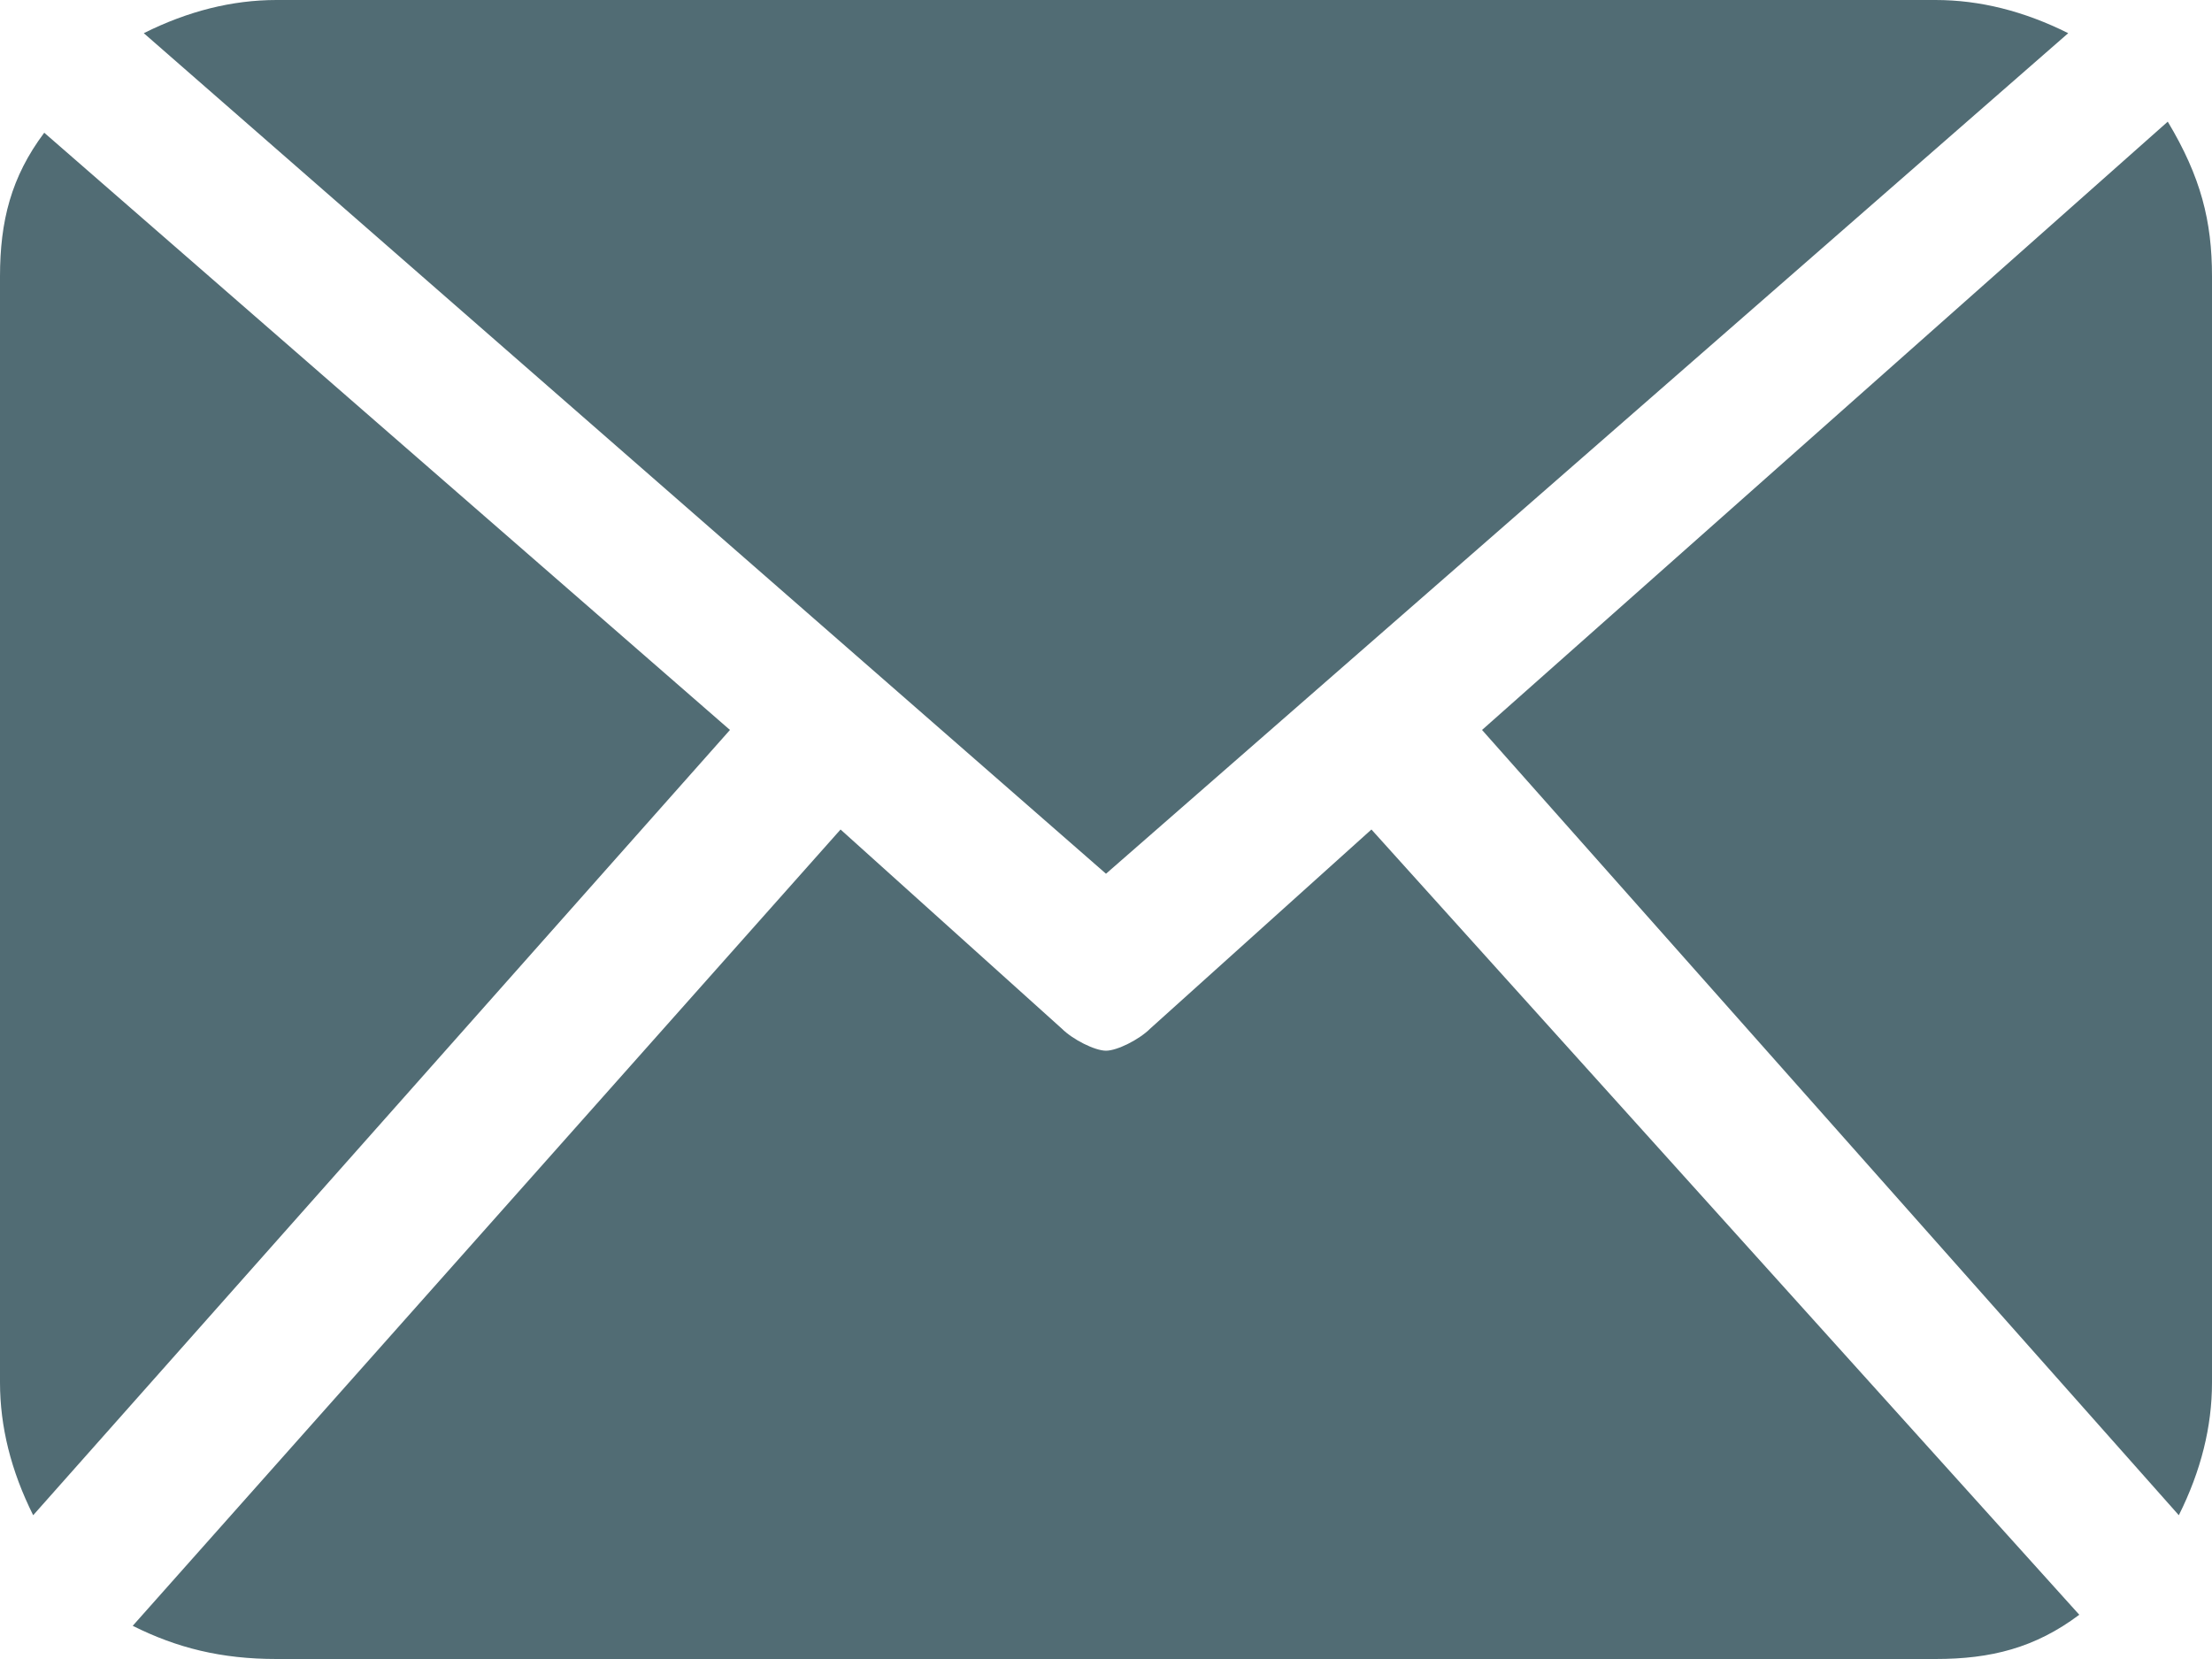
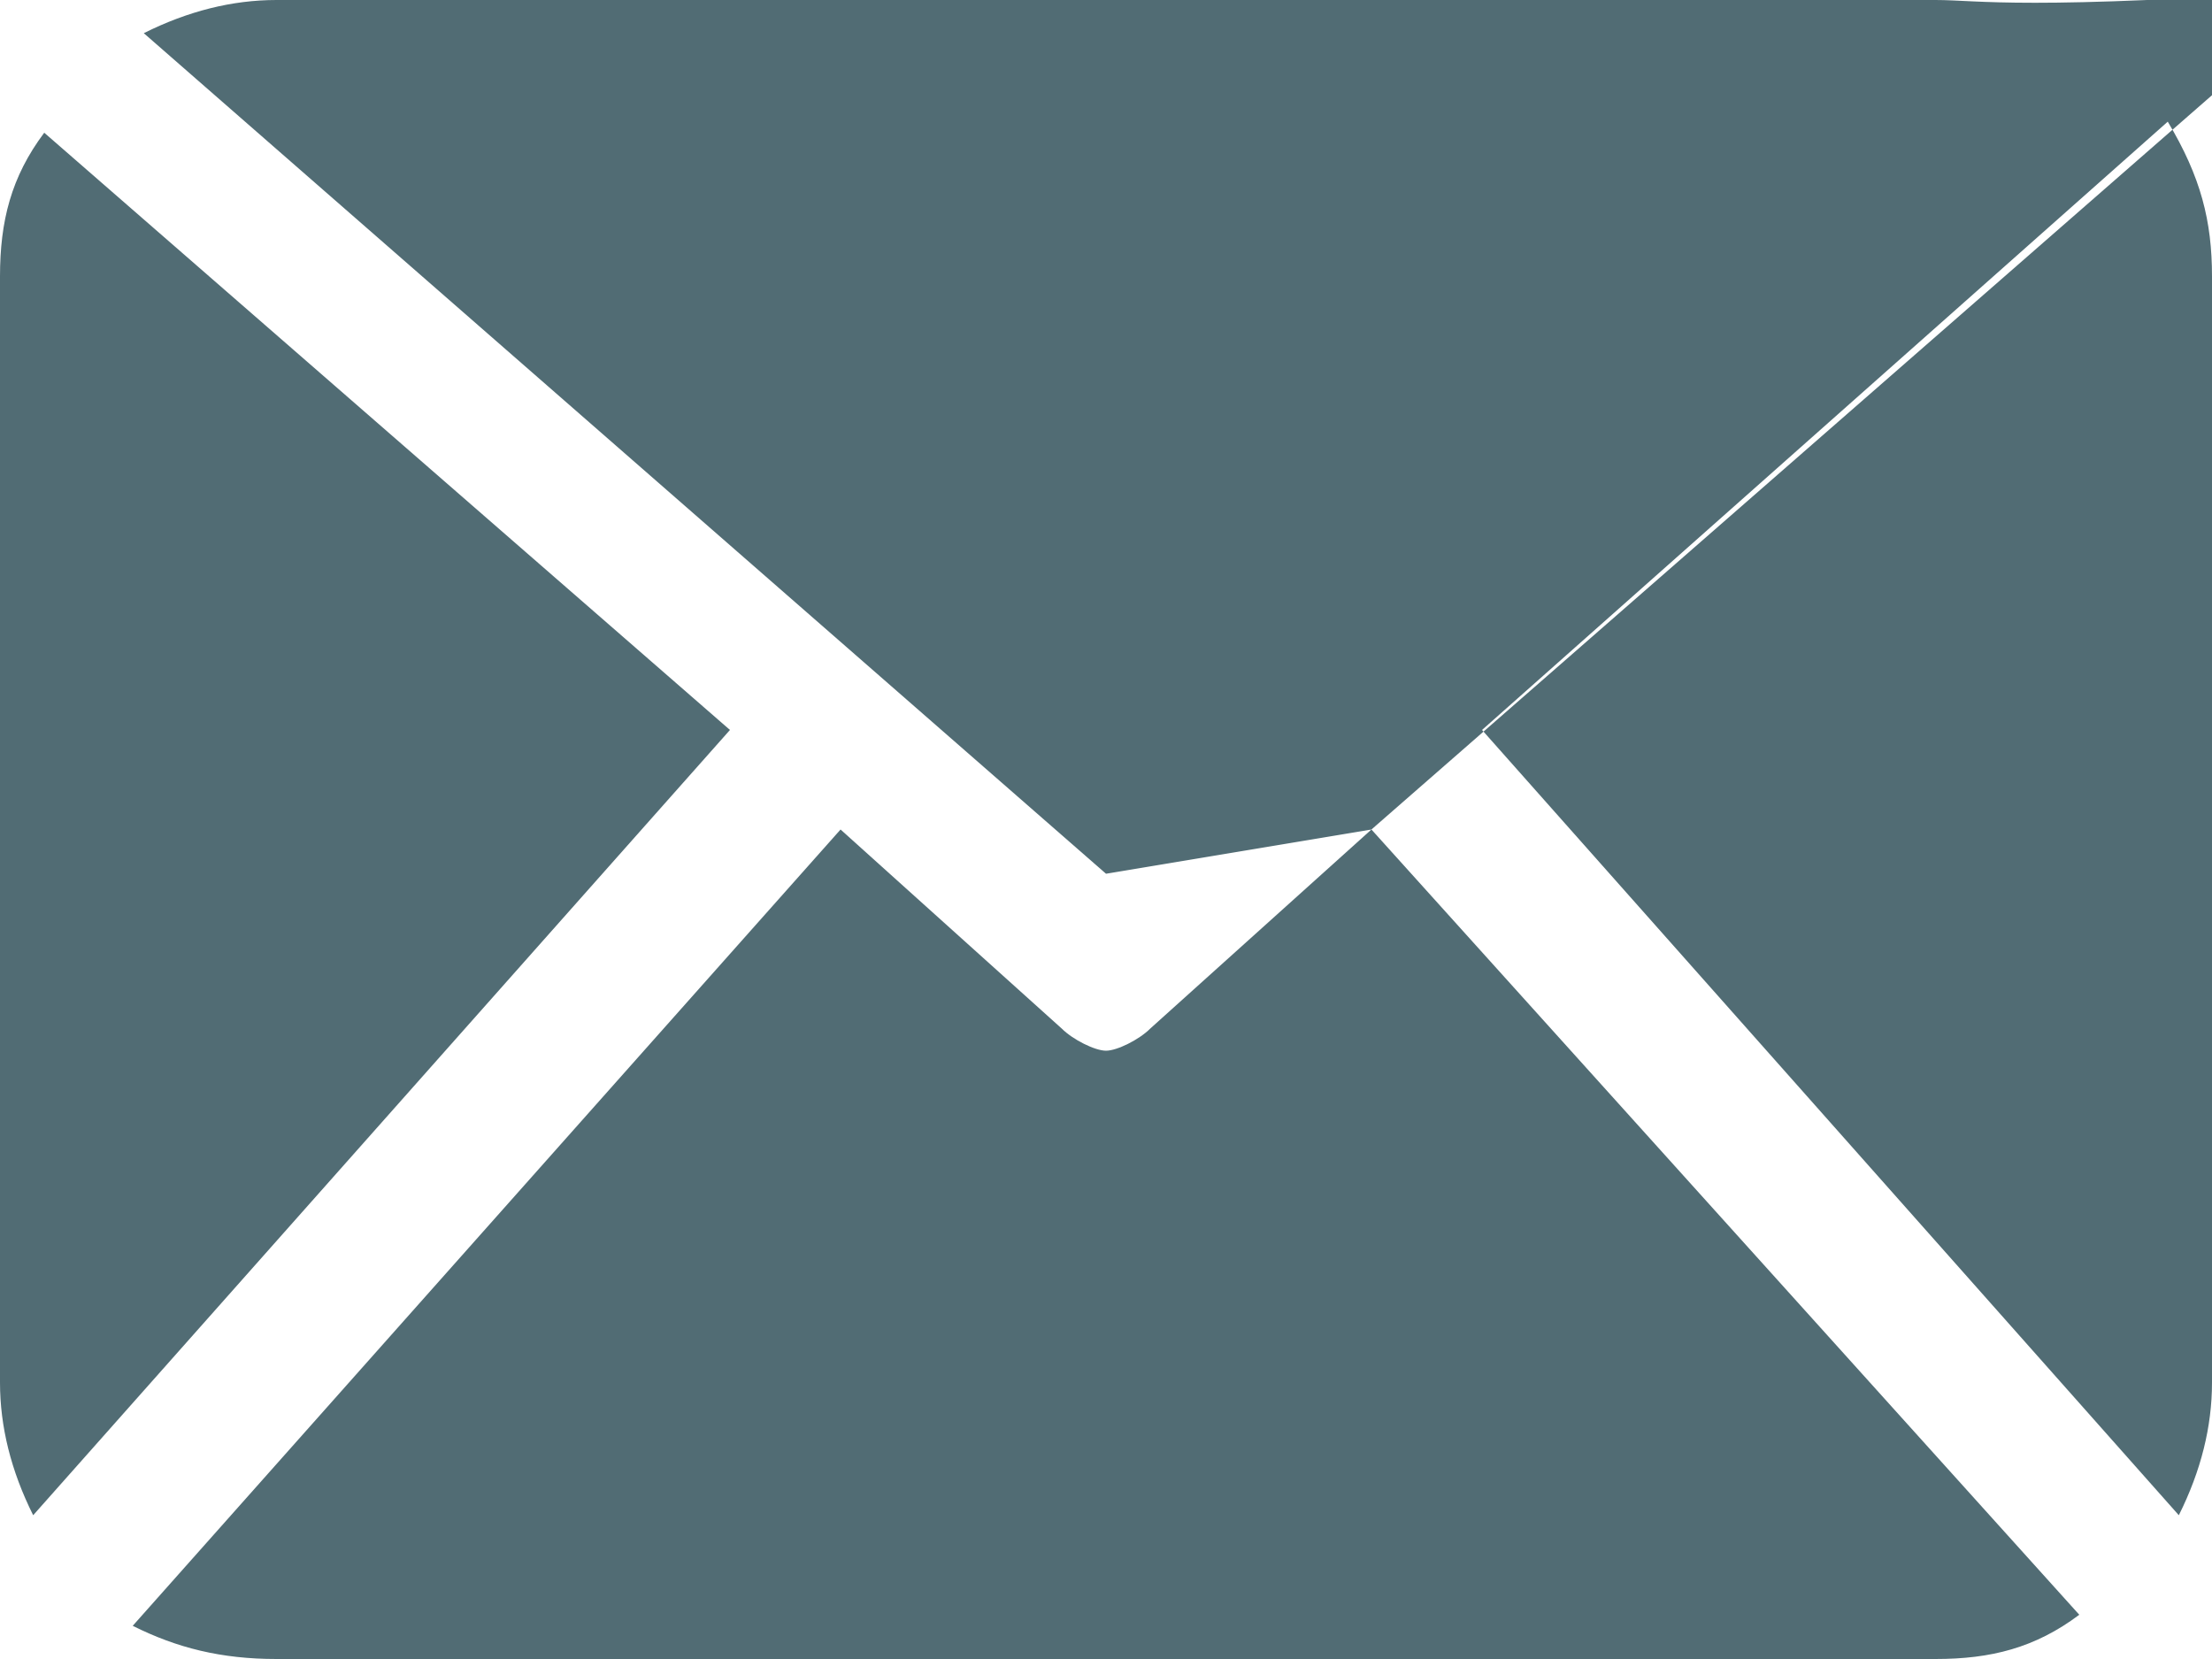
<svg xmlns="http://www.w3.org/2000/svg" version="1.1" id="Layer_1" x="0px" y="0px" viewBox="0 0 20 15" style="enable-background:new 0 0 20 15;" xml:space="preserve">
  <style type="text/css">
	.st0{fill:#516C74;}
</style>
  <g>
-     <path class="st0" d="M0.4,1.2C0.1,1.6,0,2,0,2.5v10c0,0.4,0.1,0.8,0.3,1.2l6.3-7.1L0.4,1.2 M12.4,7.5l-2,1.8   c-0.1,0.1-0.3,0.2-0.4,0.2c-0.1,0-0.3-0.1-0.4-0.2l-2-1.8l-6.4,7.2C1.6,14.9,2,15,2.5,15h15c0.5,0,0.9-0.1,1.3-0.4L12.4,7.5z    M10,7.9l8.7-7.6C18.3,0.1,17.9,0,17.5,0h-15C2.1,0,1.7,0.1,1.3,0.3L10,7.9z M20,12.5c0,0.4-0.1,0.8-0.3,1.2l-6.3-7.1l6.2-5.5   C19.9,1.6,20,2,20,2.5V12.5z" />
+     <path class="st0" d="M0.4,1.2C0.1,1.6,0,2,0,2.5v10c0,0.4,0.1,0.8,0.3,1.2l6.3-7.1L0.4,1.2 M12.4,7.5l-2,1.8   c-0.1,0.1-0.3,0.2-0.4,0.2c-0.1,0-0.3-0.1-0.4-0.2l-2-1.8l-6.4,7.2C1.6,14.9,2,15,2.5,15h15c0.5,0,0.9-0.1,1.3-0.4L12.4,7.5z    l8.7-7.6C18.3,0.1,17.9,0,17.5,0h-15C2.1,0,1.7,0.1,1.3,0.3L10,7.9z M20,12.5c0,0.4-0.1,0.8-0.3,1.2l-6.3-7.1l6.2-5.5   C19.9,1.6,20,2,20,2.5V12.5z" />
  </g>
</svg>